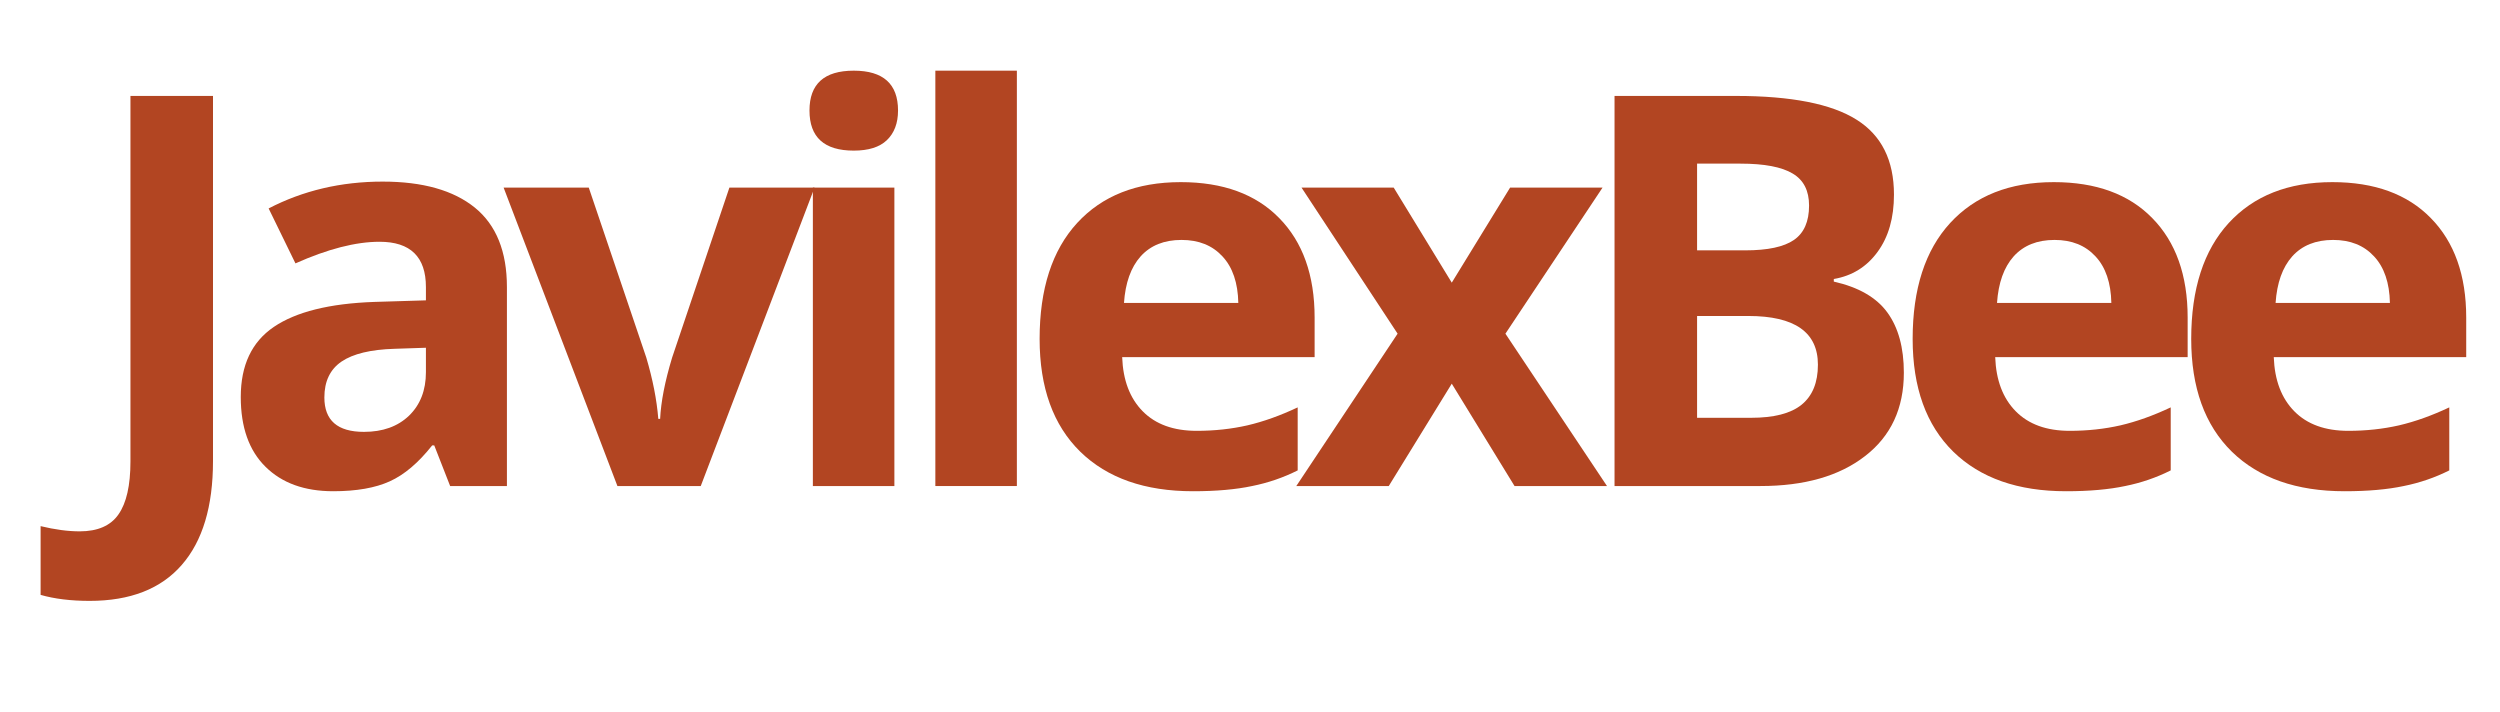
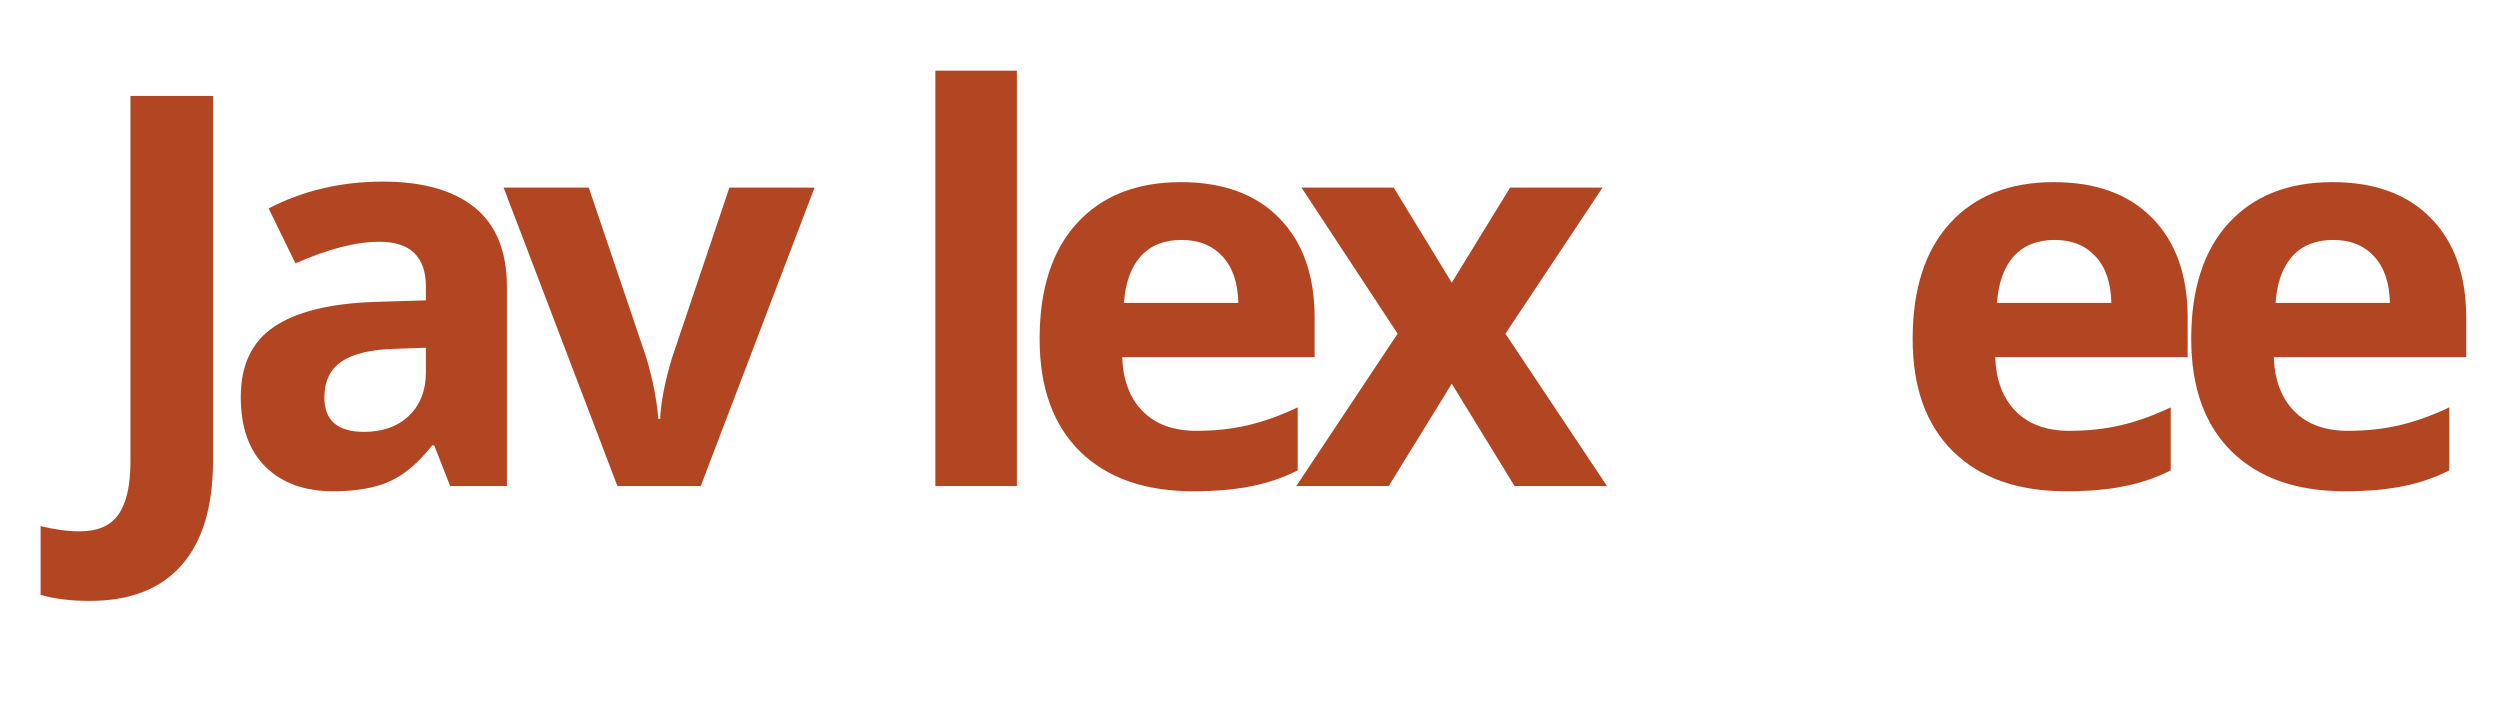
<svg xmlns="http://www.w3.org/2000/svg" width="200" zoomAndPan="magnify" viewBox="0 0 150 42.75" height="57" preserveAspectRatio="xMidYMid meet" version="1.2">
  <defs />
  <g id="8db72be35c">
    <g style="fill:#b24522;fill-opacity:1;">
      <g transform="translate(4.874, 29.162)">
        <path style="stroke:none" d="M 0.5 6.891 C -0.625 6.891 -1.602 6.77 -2.438 6.531 L -2.438 2.406 C -1.582 2.613 -0.801 2.719 -0.094 2.719 C 0.988 2.719 1.766 2.379 2.234 1.703 C 2.711 1.023 2.953 -0.031 2.953 -1.469 L 2.953 -23.406 L 7.906 -23.406 L 7.906 -1.5 C 7.906 1.227 7.281 3.305 6.031 4.734 C 4.781 6.172 2.938 6.891 0.5 6.891 Z M 0.5 6.891 " />
      </g>
    </g>
    <g style="fill:#b24522;fill-opacity:1;">
      <g transform="translate(13.071, 29.162)">
        <path style="stroke:none" d="M 13.938 0 L 12.984 -2.438 L 12.859 -2.438 C 12.035 -1.395 11.188 -0.676 10.312 -0.281 C 9.445 0.113 8.316 0.312 6.922 0.312 C 5.203 0.312 3.848 -0.176 2.859 -1.156 C 1.867 -2.133 1.375 -3.531 1.375 -5.344 C 1.375 -7.25 2.035 -8.648 3.359 -9.547 C 4.691 -10.453 6.703 -10.953 9.391 -11.047 L 12.484 -11.141 L 12.484 -11.938 C 12.484 -13.75 11.555 -14.656 9.703 -14.656 C 8.273 -14.656 6.594 -14.223 4.656 -13.359 L 3.047 -16.656 C 5.109 -17.727 7.391 -18.266 9.891 -18.266 C 12.297 -18.266 14.141 -17.742 15.422 -16.703 C 16.703 -15.66 17.344 -14.07 17.344 -11.938 L 17.344 0 Z M 12.484 -8.297 L 10.594 -8.234 C 9.176 -8.191 8.117 -7.938 7.422 -7.469 C 6.734 -7 6.391 -6.281 6.391 -5.312 C 6.391 -3.938 7.18 -3.25 8.766 -3.25 C 9.891 -3.25 10.789 -3.57 11.469 -4.219 C 12.145 -4.875 12.484 -5.742 12.484 -6.828 Z M 12.484 -8.297 " />
      </g>
    </g>
    <g style="fill:#b24522;fill-opacity:1;">
      <g transform="translate(30.217, 29.162)">
        <path style="stroke:none" d="M 6.828 0 L 0 -17.906 L 5.109 -17.906 L 8.562 -7.703 C 8.945 -6.41 9.188 -5.188 9.281 -4.031 L 9.391 -4.031 C 9.441 -5.062 9.68 -6.285 10.109 -7.703 L 13.547 -17.906 L 18.656 -17.906 L 11.828 0 Z M 6.828 0 " />
      </g>
    </g>
    <g style="fill:#b24522;fill-opacity:1;">
      <g transform="translate(46.21, 29.162)">
-         <path style="stroke:none" d="M 2.359 -22.531 C 2.359 -24.125 3.242 -24.922 5.016 -24.922 C 6.785 -24.922 7.672 -24.125 7.672 -22.531 C 7.672 -21.77 7.445 -21.176 7 -20.75 C 6.562 -20.332 5.898 -20.125 5.016 -20.125 C 3.242 -20.125 2.359 -20.926 2.359 -22.531 Z M 7.453 0 L 2.562 0 L 2.562 -17.906 L 7.453 -17.906 Z M 7.453 0 " />
-       </g>
+         </g>
    </g>
    <g style="fill:#b24522;fill-opacity:1;">
      <g transform="translate(53.559, 29.162)">
        <path style="stroke:none" d="M 7.453 0 L 2.562 0 L 2.562 -24.922 L 7.453 -24.922 Z M 7.453 0 " />
      </g>
    </g>
    <g style="fill:#b24522;fill-opacity:1;">
      <g transform="translate(60.908, 29.162)">
        <path style="stroke:none" d="M 9.984 -14.766 C 8.941 -14.766 8.125 -14.438 7.531 -13.781 C 6.945 -13.125 6.613 -12.191 6.531 -10.984 L 13.391 -10.984 C 13.367 -12.191 13.051 -13.125 12.438 -13.781 C 11.832 -14.438 11.016 -14.766 9.984 -14.766 Z M 10.672 0.312 C 7.785 0.312 5.531 -0.477 3.906 -2.062 C 2.281 -3.656 1.469 -5.91 1.469 -8.828 C 1.469 -11.828 2.219 -14.145 3.719 -15.781 C 5.219 -17.414 7.289 -18.234 9.938 -18.234 C 12.469 -18.234 14.438 -17.516 15.844 -16.078 C 17.258 -14.641 17.969 -12.648 17.969 -10.109 L 17.969 -7.734 L 6.422 -7.734 C 6.473 -6.348 6.883 -5.266 7.656 -4.484 C 8.426 -3.703 9.504 -3.312 10.891 -3.312 C 11.961 -3.312 12.977 -3.422 13.938 -3.641 C 14.906 -3.867 15.91 -4.227 16.953 -4.719 L 16.953 -0.938 C 16.098 -0.508 15.188 -0.195 14.219 0 C 13.25 0.207 12.066 0.312 10.672 0.312 Z M 10.672 0.312 " />
      </g>
    </g>
    <g style="fill:#b24522;fill-opacity:1;">
      <g transform="translate(77.622, 29.162)">
        <path style="stroke:none" d="M 6.234 -9.141 L 0.469 -17.906 L 6 -17.906 L 9.484 -12.203 L 12.984 -17.906 L 18.531 -17.906 L 12.703 -9.141 L 18.797 0 L 13.25 0 L 9.484 -6.141 L 5.703 0 L 0.156 0 Z M 6.234 -9.141 " />
      </g>
    </g>
    <g style="fill:#b24522;fill-opacity:1;">
      <g transform="translate(93.919, 29.162)">
-         <path style="stroke:none" d="M 2.953 -23.406 L 10.234 -23.406 C 13.555 -23.406 15.969 -22.93 17.469 -21.984 C 18.969 -21.047 19.719 -19.547 19.719 -17.484 C 19.719 -16.086 19.391 -14.941 18.734 -14.047 C 18.078 -13.148 17.203 -12.609 16.109 -12.422 L 16.109 -12.266 C 17.598 -11.93 18.672 -11.312 19.328 -10.406 C 19.984 -9.5 20.312 -8.297 20.312 -6.797 C 20.312 -4.66 19.535 -2.992 17.984 -1.797 C 16.441 -0.598 14.348 0 11.703 0 L 2.953 0 Z M 7.906 -14.141 L 10.797 -14.141 C 12.141 -14.141 13.113 -14.348 13.719 -14.766 C 14.32 -15.18 14.625 -15.867 14.625 -16.828 C 14.625 -17.723 14.297 -18.363 13.641 -18.75 C 12.984 -19.145 11.941 -19.344 10.516 -19.344 L 7.906 -19.344 Z M 7.906 -10.203 L 7.906 -4.094 L 11.141 -4.094 C 12.516 -4.094 13.523 -4.352 14.172 -4.875 C 14.828 -5.406 15.156 -6.207 15.156 -7.281 C 15.156 -9.227 13.766 -10.203 10.984 -10.203 Z M 7.906 -10.203 " />
-       </g>
+         </g>
    </g>
    <g style="fill:#b24522;fill-opacity:1;">
      <g transform="translate(113.29, 29.162)">
        <path style="stroke:none" d="M 9.984 -14.766 C 8.941 -14.766 8.125 -14.438 7.531 -13.781 C 6.945 -13.125 6.613 -12.191 6.531 -10.984 L 13.391 -10.984 C 13.367 -12.191 13.051 -13.125 12.438 -13.781 C 11.832 -14.438 11.016 -14.766 9.984 -14.766 Z M 10.672 0.312 C 7.785 0.312 5.531 -0.477 3.906 -2.062 C 2.281 -3.656 1.469 -5.91 1.469 -8.828 C 1.469 -11.828 2.219 -14.145 3.719 -15.781 C 5.219 -17.414 7.289 -18.234 9.938 -18.234 C 12.469 -18.234 14.438 -17.516 15.844 -16.078 C 17.258 -14.641 17.969 -12.648 17.969 -10.109 L 17.969 -7.734 L 6.422 -7.734 C 6.473 -6.348 6.883 -5.266 7.656 -4.484 C 8.426 -3.703 9.504 -3.312 10.891 -3.312 C 11.961 -3.312 12.977 -3.422 13.938 -3.641 C 14.906 -3.867 15.91 -4.227 16.953 -4.719 L 16.953 -0.938 C 16.098 -0.508 15.188 -0.195 14.219 0 C 13.25 0.207 12.066 0.312 10.672 0.312 Z M 10.672 0.312 " />
      </g>
    </g>
    <g style="fill:#b24522;fill-opacity:1;">
      <g transform="translate(130.004, 29.162)">
        <path style="stroke:none" d="M 9.984 -14.766 C 8.941 -14.766 8.125 -14.438 7.531 -13.781 C 6.945 -13.125 6.613 -12.191 6.531 -10.984 L 13.391 -10.984 C 13.367 -12.191 13.051 -13.125 12.438 -13.781 C 11.832 -14.438 11.016 -14.766 9.984 -14.766 Z M 10.672 0.312 C 7.785 0.312 5.531 -0.477 3.906 -2.062 C 2.281 -3.656 1.469 -5.91 1.469 -8.828 C 1.469 -11.828 2.219 -14.145 3.719 -15.781 C 5.219 -17.414 7.289 -18.234 9.938 -18.234 C 12.469 -18.234 14.438 -17.516 15.844 -16.078 C 17.258 -14.641 17.969 -12.648 17.969 -10.109 L 17.969 -7.734 L 6.422 -7.734 C 6.473 -6.348 6.883 -5.266 7.656 -4.484 C 8.426 -3.703 9.504 -3.312 10.891 -3.312 C 11.961 -3.312 12.977 -3.422 13.938 -3.641 C 14.906 -3.867 15.91 -4.227 16.953 -4.719 L 16.953 -0.938 C 16.098 -0.508 15.188 -0.195 14.219 0 C 13.25 0.207 12.066 0.312 10.672 0.312 Z M 10.672 0.312 " />
      </g>
    </g>
  </g>
</svg>